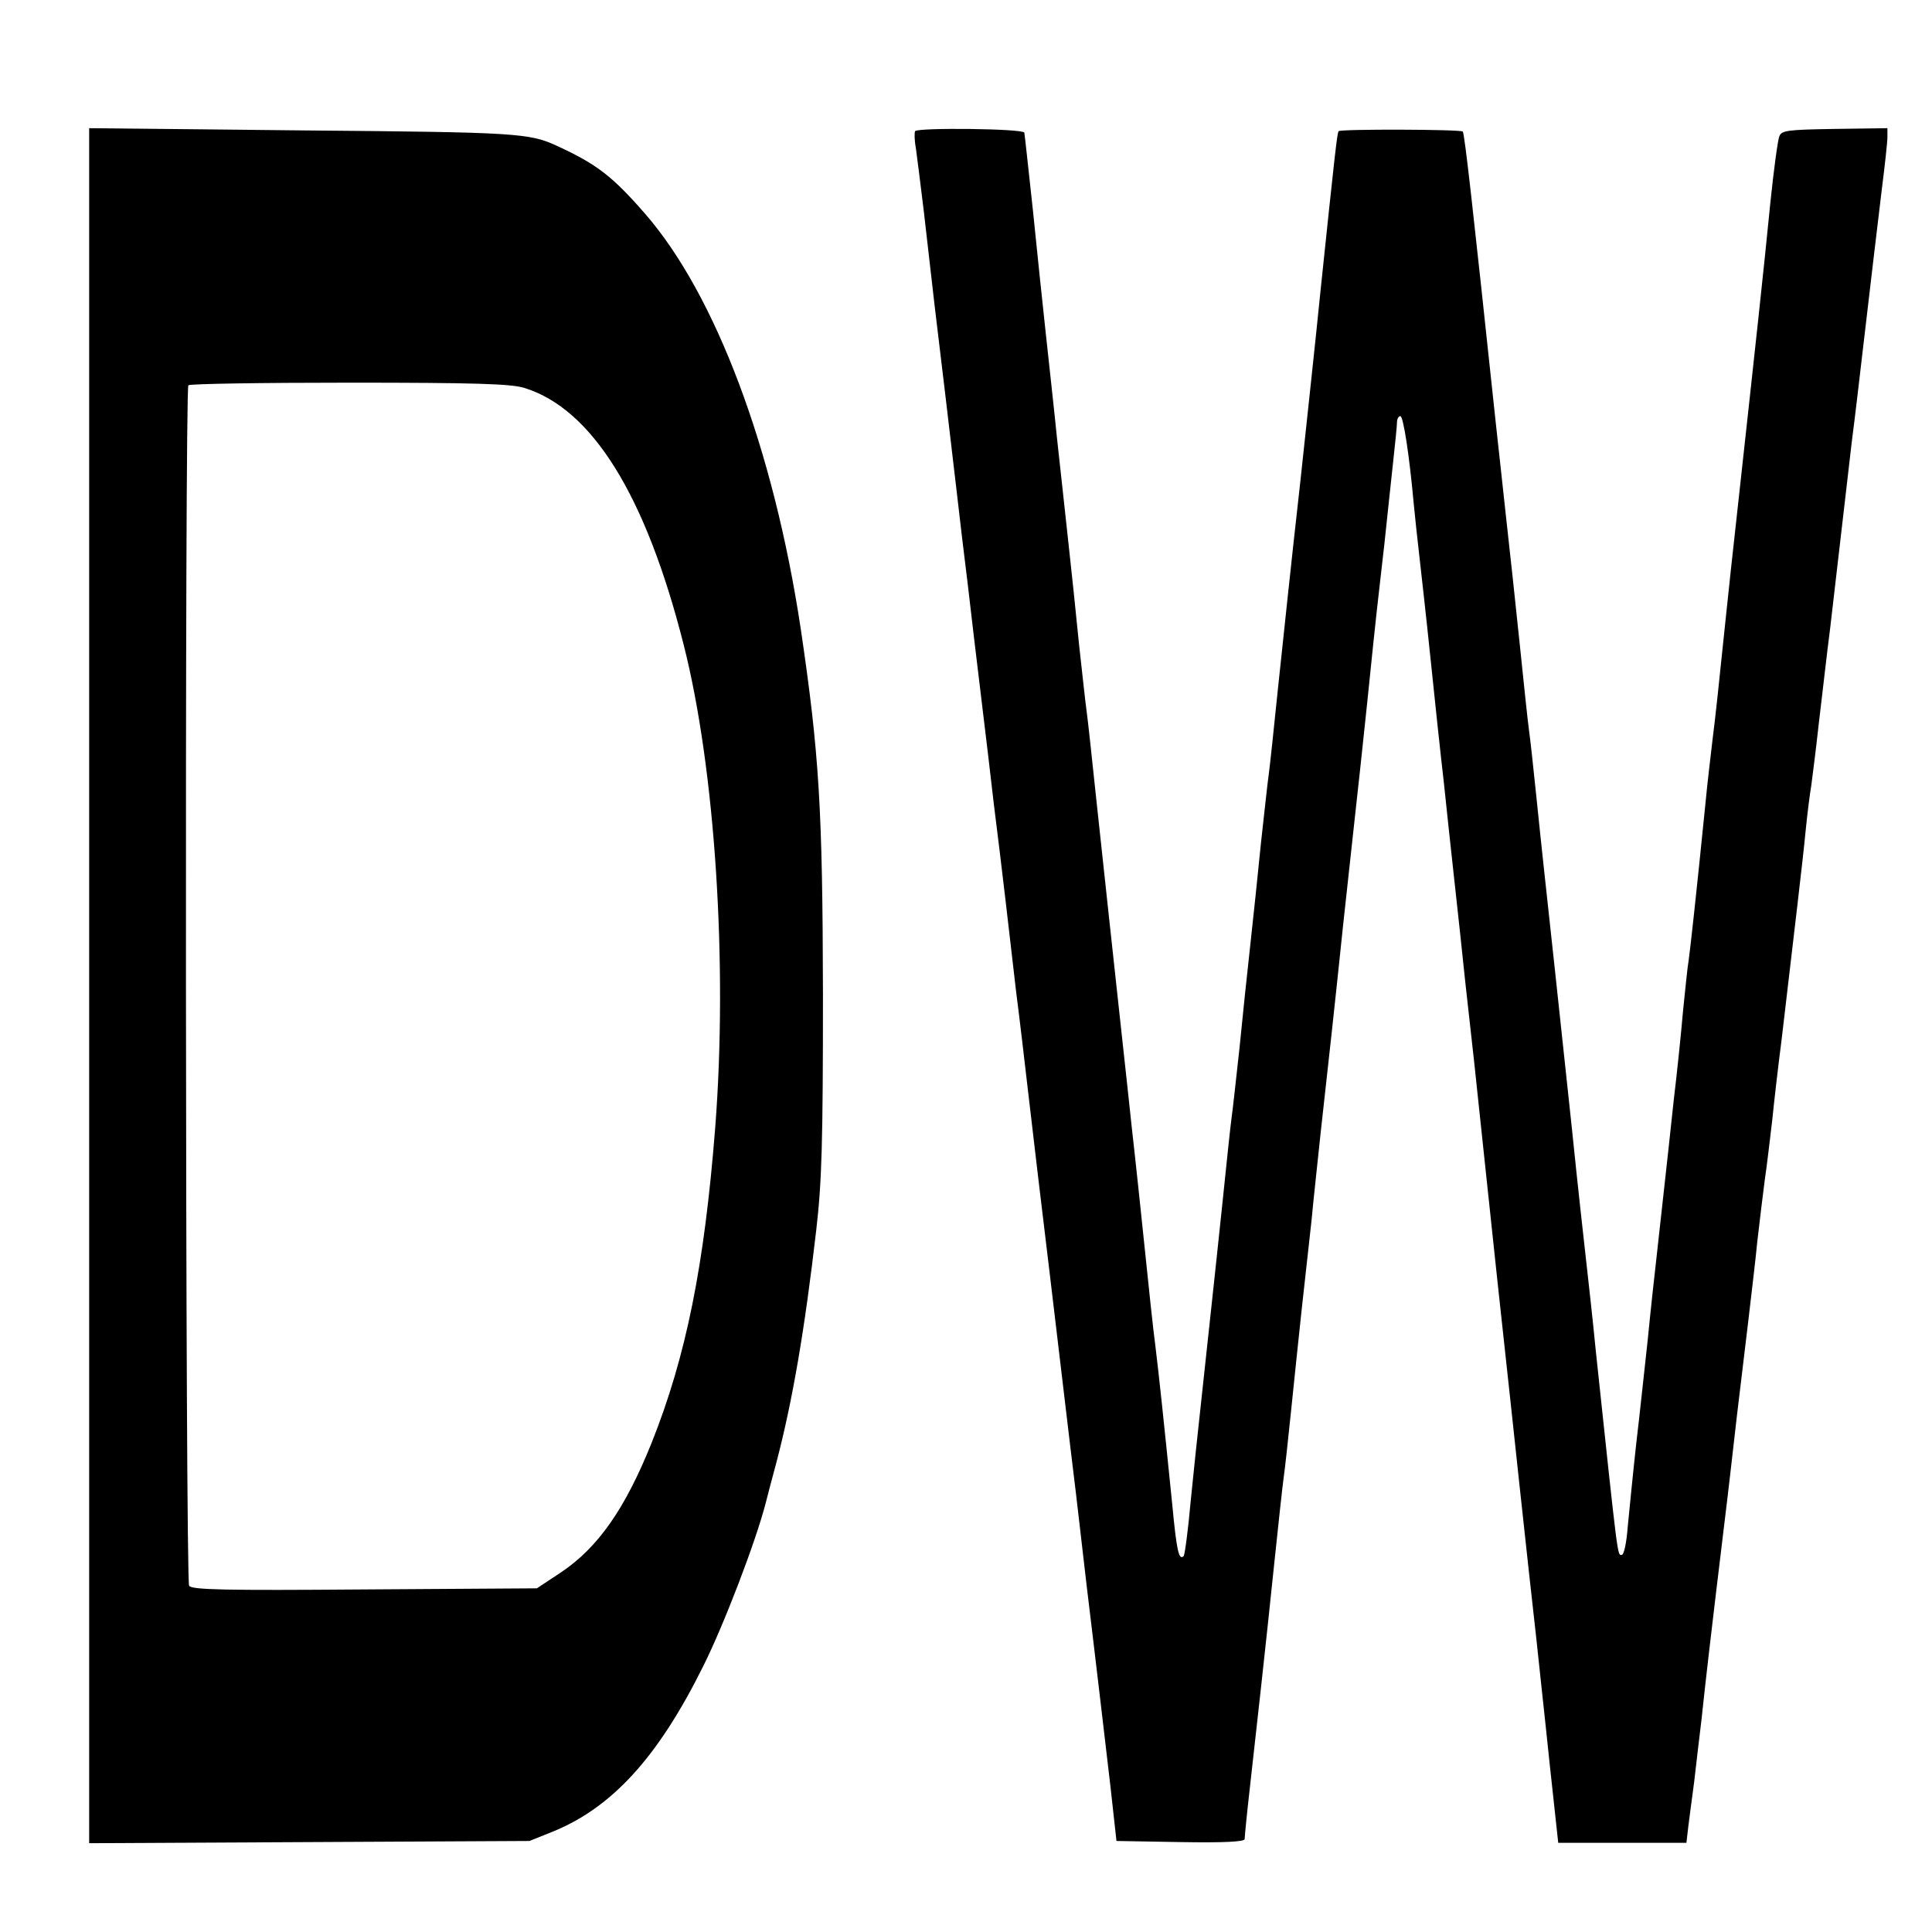
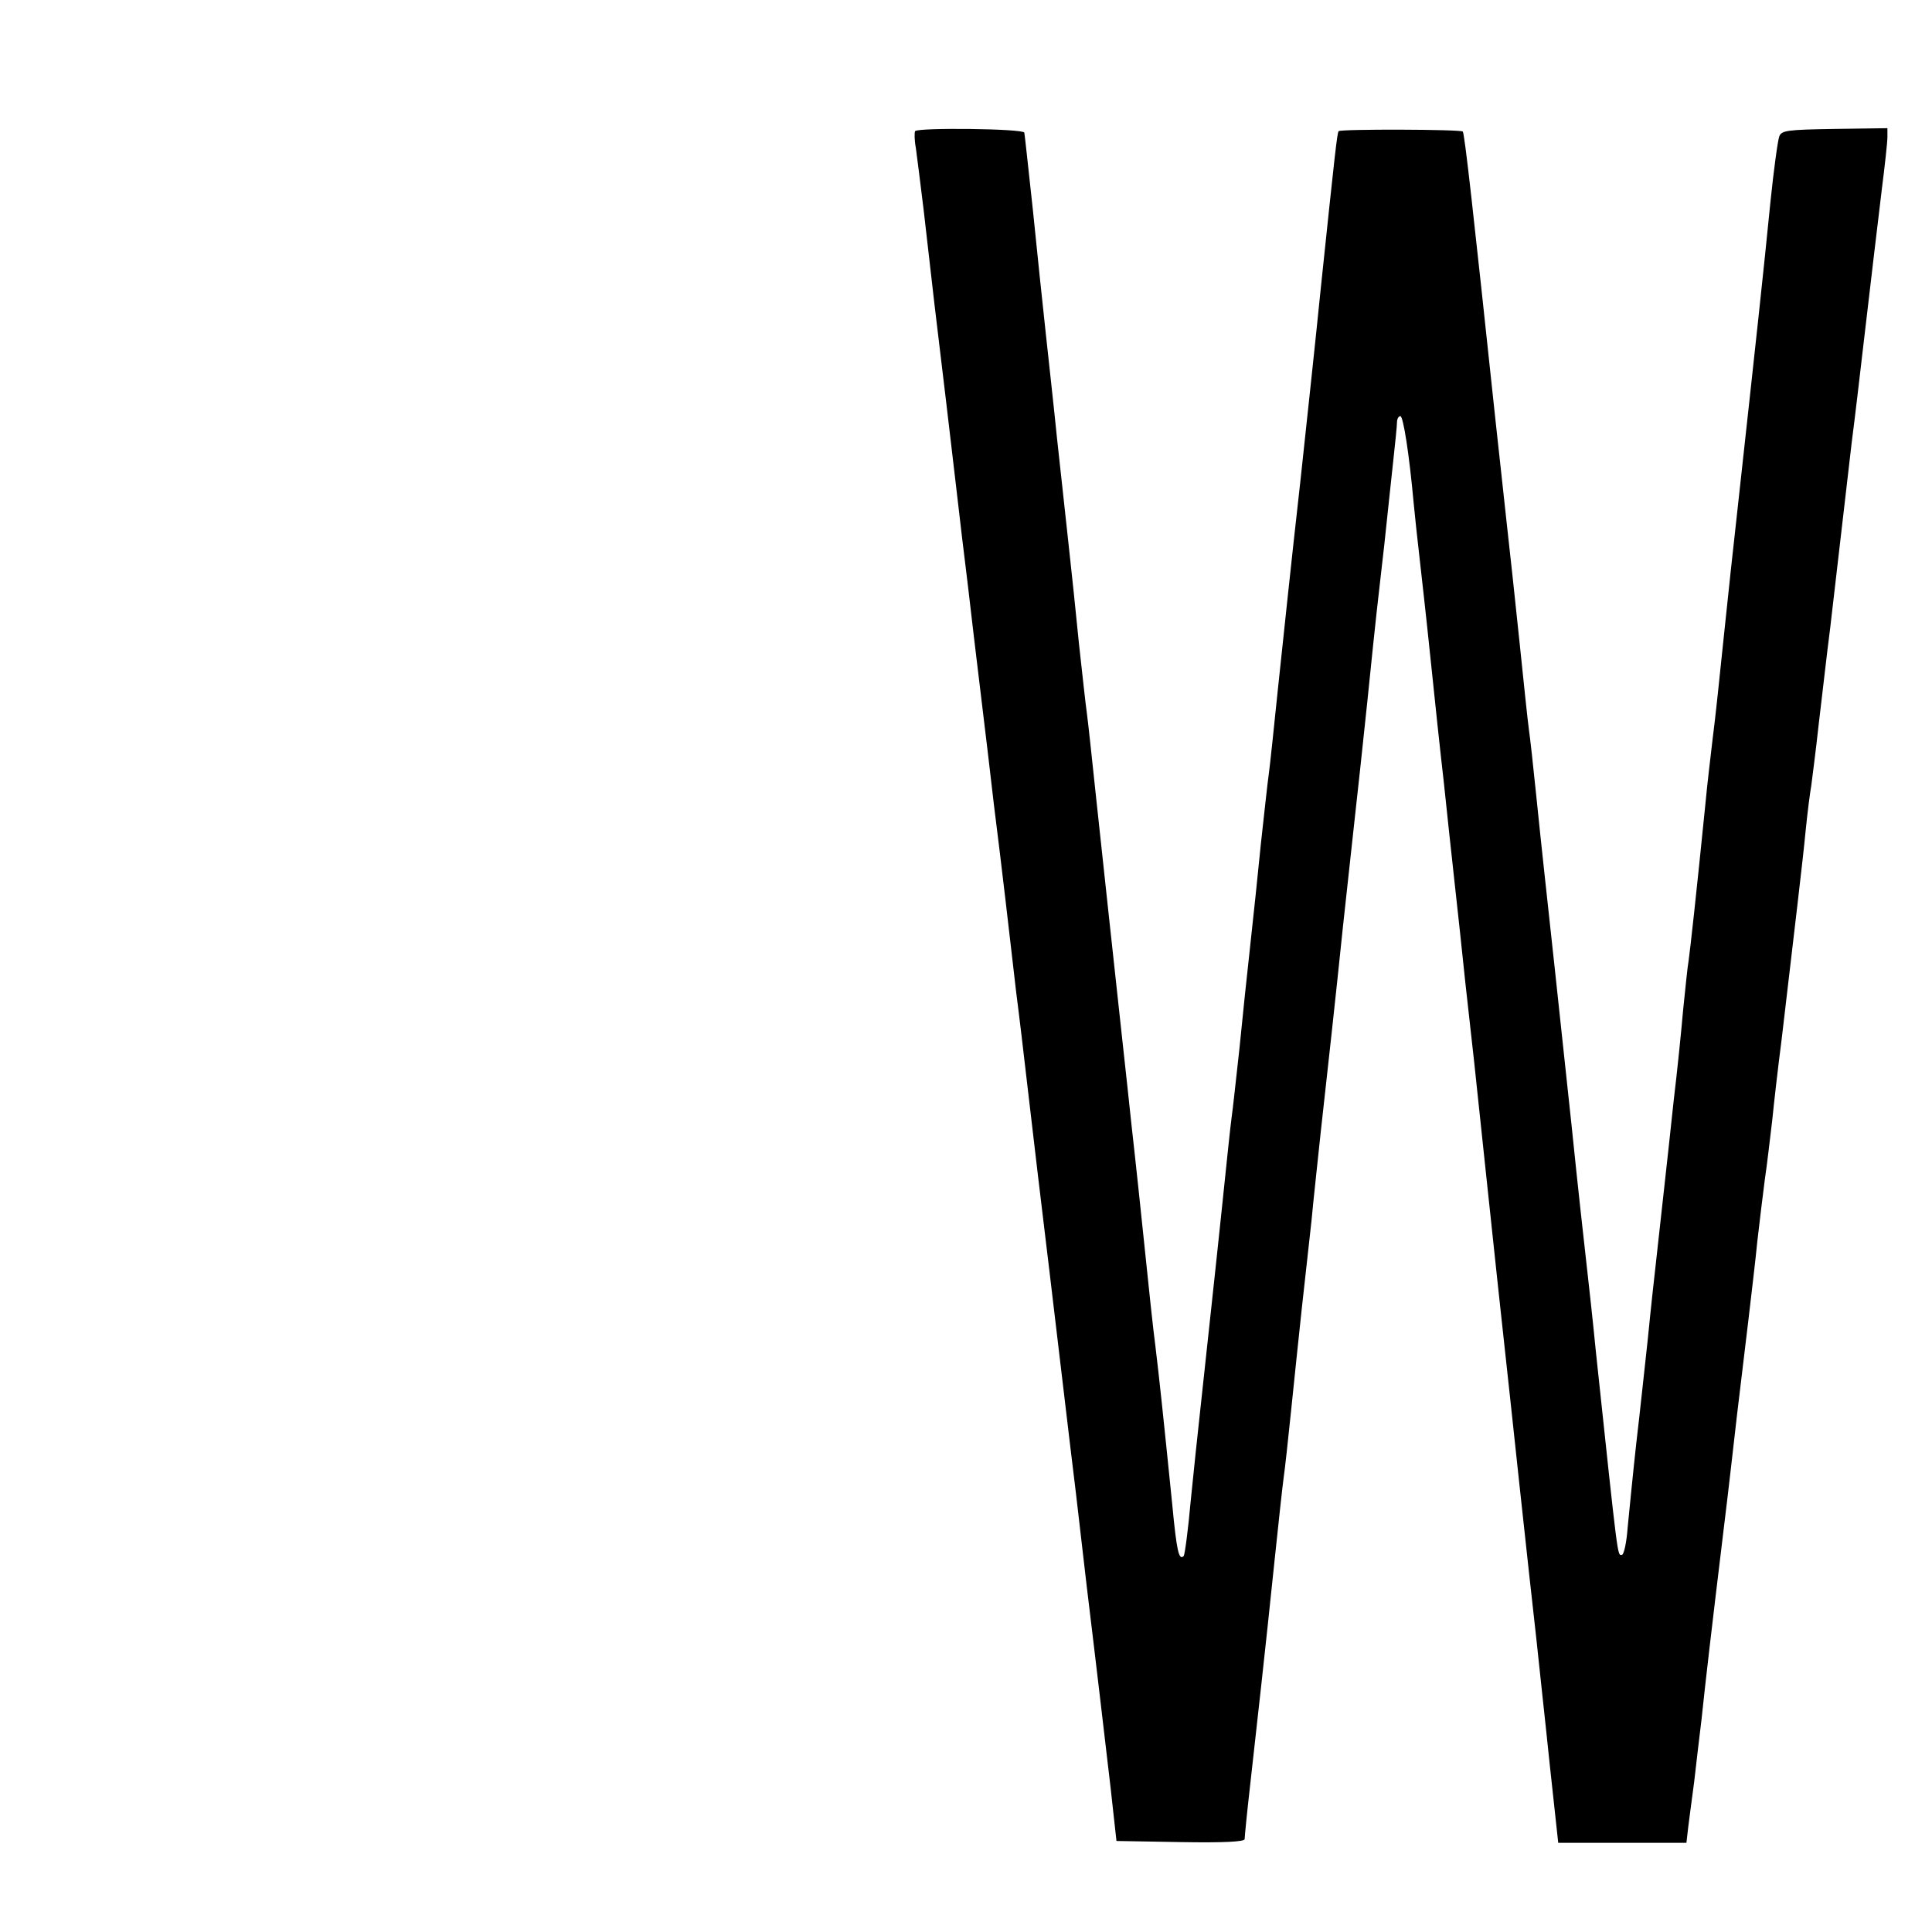
<svg xmlns="http://www.w3.org/2000/svg" version="1.0" width="520pt" height="520pt" viewBox="0 0 520 520" preserveAspectRatio="xMidYMid meet">
  <g transform="translate(0,520) scale(0.1,-0.1)" fill="#000000" stroke="none">
-     <path d="M240 2547 l0 -2308 593 3 592 3 60 24 c162 65 286 201 408 447 55 110 141 334 168 439 4 16 17 66 29 110 43 164 76 356 107 625 15 129 18 235 18 635 -1 499 -10 646 -60 984 -73 483 -229 898 -419 1116 -88 101 -130 133 -236 182 -76 35 -108 37 -683 42 l-577 6 0 -2308z m1171 1609 c182 -56 327 -288 429 -691 85 -334 119 -861 85 -1300 -29 -370 -78 -615 -171 -848 -71 -177 -144 -282 -244 -349 l-65 -43 -464 -3 c-376 -3 -466 -1 -472 10 -10 15 -12 3222 -2 3231 3 4 198 7 432 7 338 0 436 -3 472 -14z" />
    <path d="M2463 4847 c-2 -4 -2 -24 2 -45 3 -20 12 -95 21 -167 8 -71 21 -185 29 -253 22 -182 42 -351 59 -497 8 -71 22 -188 31 -260 8 -71 24 -204 35 -295 11 -91 27 -223 35 -295 9 -71 23 -186 31 -255 8 -69 21 -181 29 -250 9 -69 22 -181 30 -250 18 -154 39 -333 60 -505 24 -200 54 -457 71 -595 8 -69 21 -181 29 -250 29 -239 47 -396 64 -540 l16 -145 173 -3 c117 -2 172 1 172 8 0 6 6 68 14 138 18 161 41 365 66 607 11 105 22 207 25 228 3 20 12 101 20 180 8 78 21 203 29 277 8 74 20 180 26 235 5 55 17 163 25 240 19 170 40 361 60 555 9 80 22 204 30 275 8 72 24 218 35 325 11 107 22 215 25 240 3 25 12 108 21 185 8 77 19 178 24 225 5 47 10 93 10 103 0 9 4 17 9 17 8 0 24 -103 36 -235 3 -33 10 -96 15 -140 5 -44 19 -168 30 -275 11 -107 27 -258 36 -335 8 -77 21 -198 29 -270 8 -71 21 -193 29 -270 17 -150 29 -259 52 -480 32 -302 43 -404 53 -495 6 -52 24 -223 41 -380 17 -157 37 -341 45 -410 7 -69 24 -221 36 -338 l23 -212 172 0 173 0 5 43 c3 23 10 78 16 122 5 44 14 121 20 170 10 96 26 234 60 515 12 96 27 231 35 300 8 69 22 181 30 250 8 69 20 168 25 220 6 52 15 127 20 165 6 39 14 111 20 160 5 50 16 146 25 215 35 299 57 481 65 565 5 50 12 104 15 120 2 17 12 91 20 165 9 74 22 191 31 260 8 69 21 181 29 250 8 69 21 181 29 250 9 69 22 181 30 250 26 224 37 313 51 431 8 63 15 126 15 140 l0 24 -142 -2 c-127 -2 -143 -4 -149 -20 -4 -10 -15 -90 -24 -178 -19 -192 -37 -357 -90 -840 -8 -71 -24 -218 -35 -325 -11 -107 -24 -231 -30 -275 -5 -44 -15 -125 -20 -180 -25 -249 -41 -392 -45 -420 -3 -16 -9 -77 -15 -135 -5 -58 -16 -166 -25 -240 -8 -74 -19 -178 -25 -230 -6 -52 -15 -138 -21 -190 -6 -52 -17 -153 -24 -225 -8 -71 -21 -197 -31 -280 -9 -82 -19 -184 -23 -225 -3 -41 -10 -75 -16 -75 -12 0 -9 -23 -70 550 -7 72 -18 173 -24 225 -6 52 -25 223 -41 380 -17 157 -37 346 -45 420 -25 231 -35 320 -50 467 -8 79 -17 160 -20 180 -3 21 -14 126 -25 233 -11 107 -27 254 -35 325 -8 72 -21 195 -30 275 -61 573 -83 771 -88 776 -6 6 -328 7 -334 1 -4 -4 -10 -59 -48 -422 -14 -140 -37 -352 -55 -520 -29 -258 -41 -378 -60 -555 -11 -107 -22 -212 -25 -233 -3 -20 -12 -104 -21 -185 -8 -81 -21 -205 -29 -277 -8 -71 -21 -196 -29 -277 -9 -81 -18 -165 -21 -185 -3 -21 -14 -126 -25 -233 -20 -192 -40 -373 -60 -560 -6 -52 -17 -160 -25 -238 -7 -79 -16 -146 -19 -150 -13 -13 -19 13 -31 140 -24 237 -35 341 -45 423 -6 44 -19 168 -30 275 -11 107 -23 218 -26 245 -3 28 -12 106 -19 175 -14 131 -26 236 -50 460 -8 74 -24 221 -35 325 -11 105 -22 207 -25 228 -3 20 -12 104 -21 185 -8 81 -21 206 -29 277 -8 72 -21 195 -30 275 -8 80 -22 206 -30 280 -8 74 -24 225 -35 335 -12 110 -22 204 -23 208 -3 11 -287 14 -294 4z" />
  </g>
</svg>